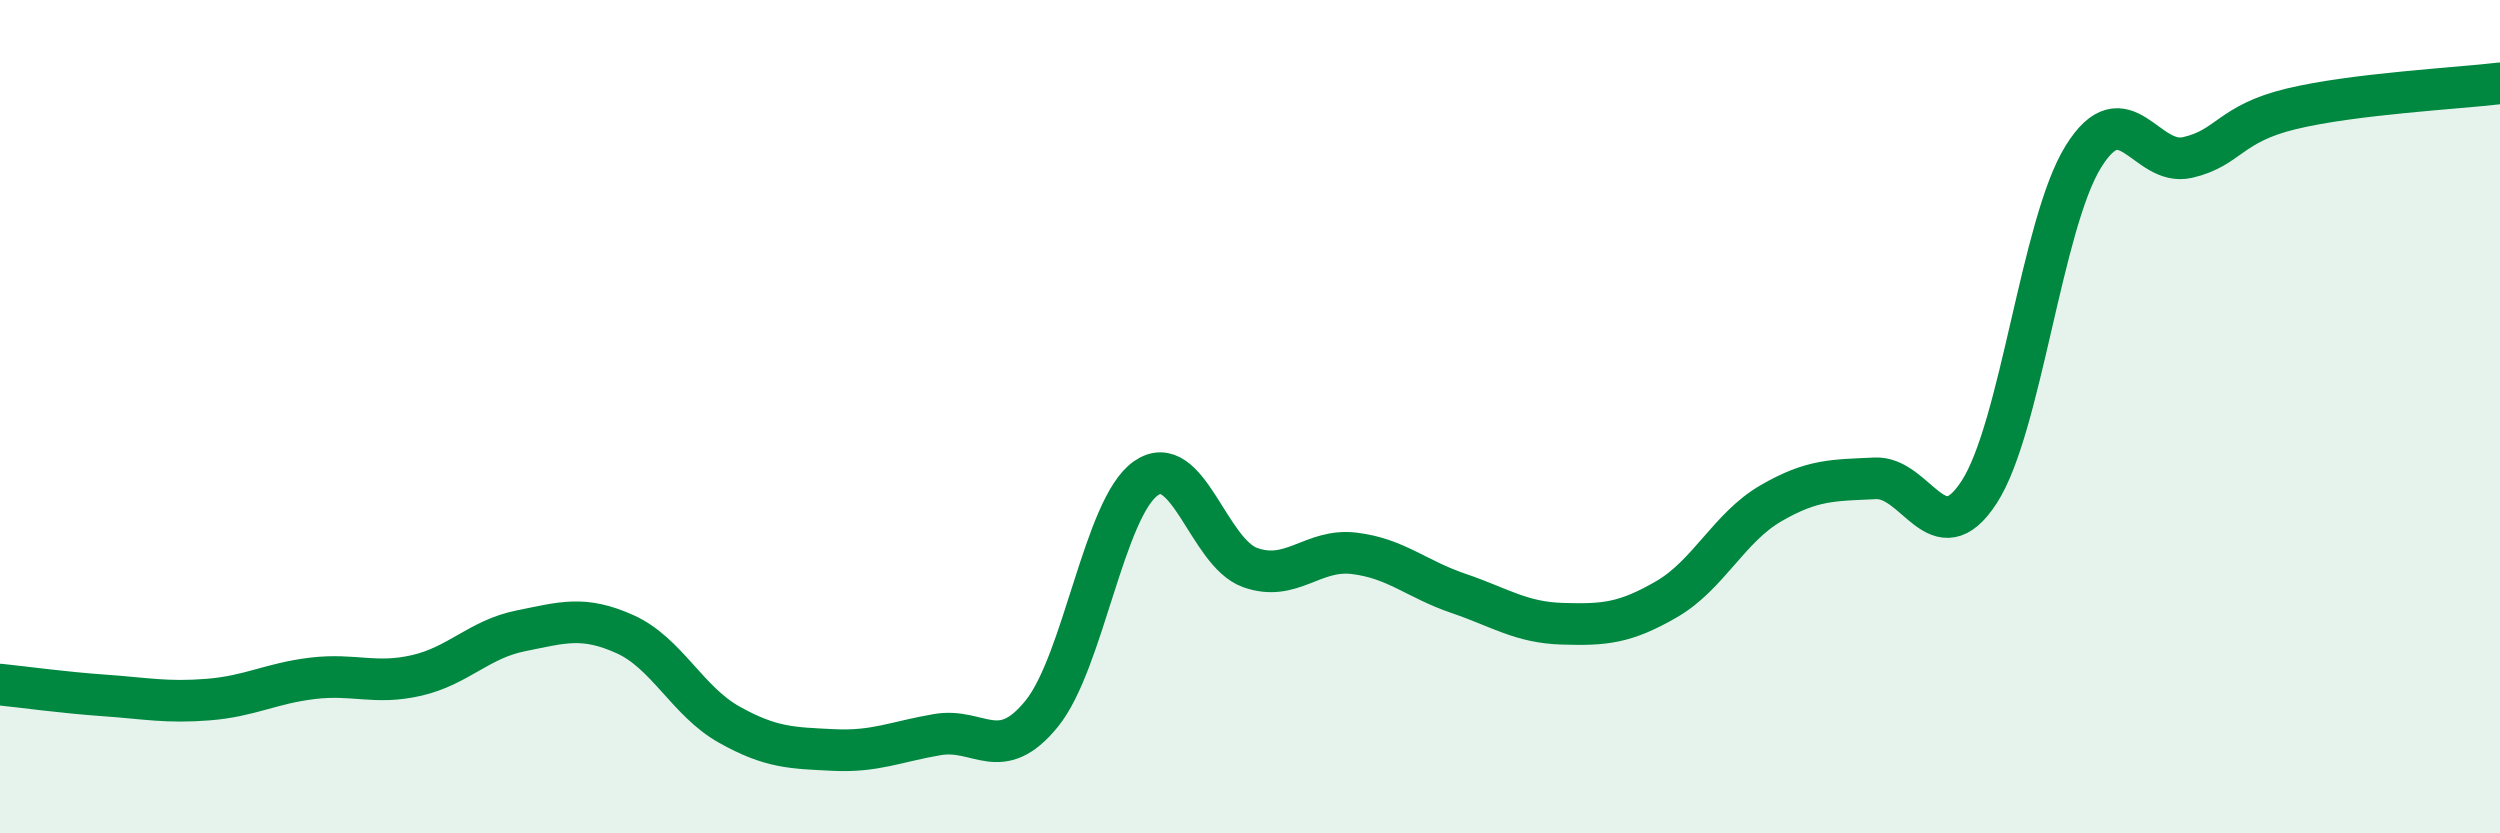
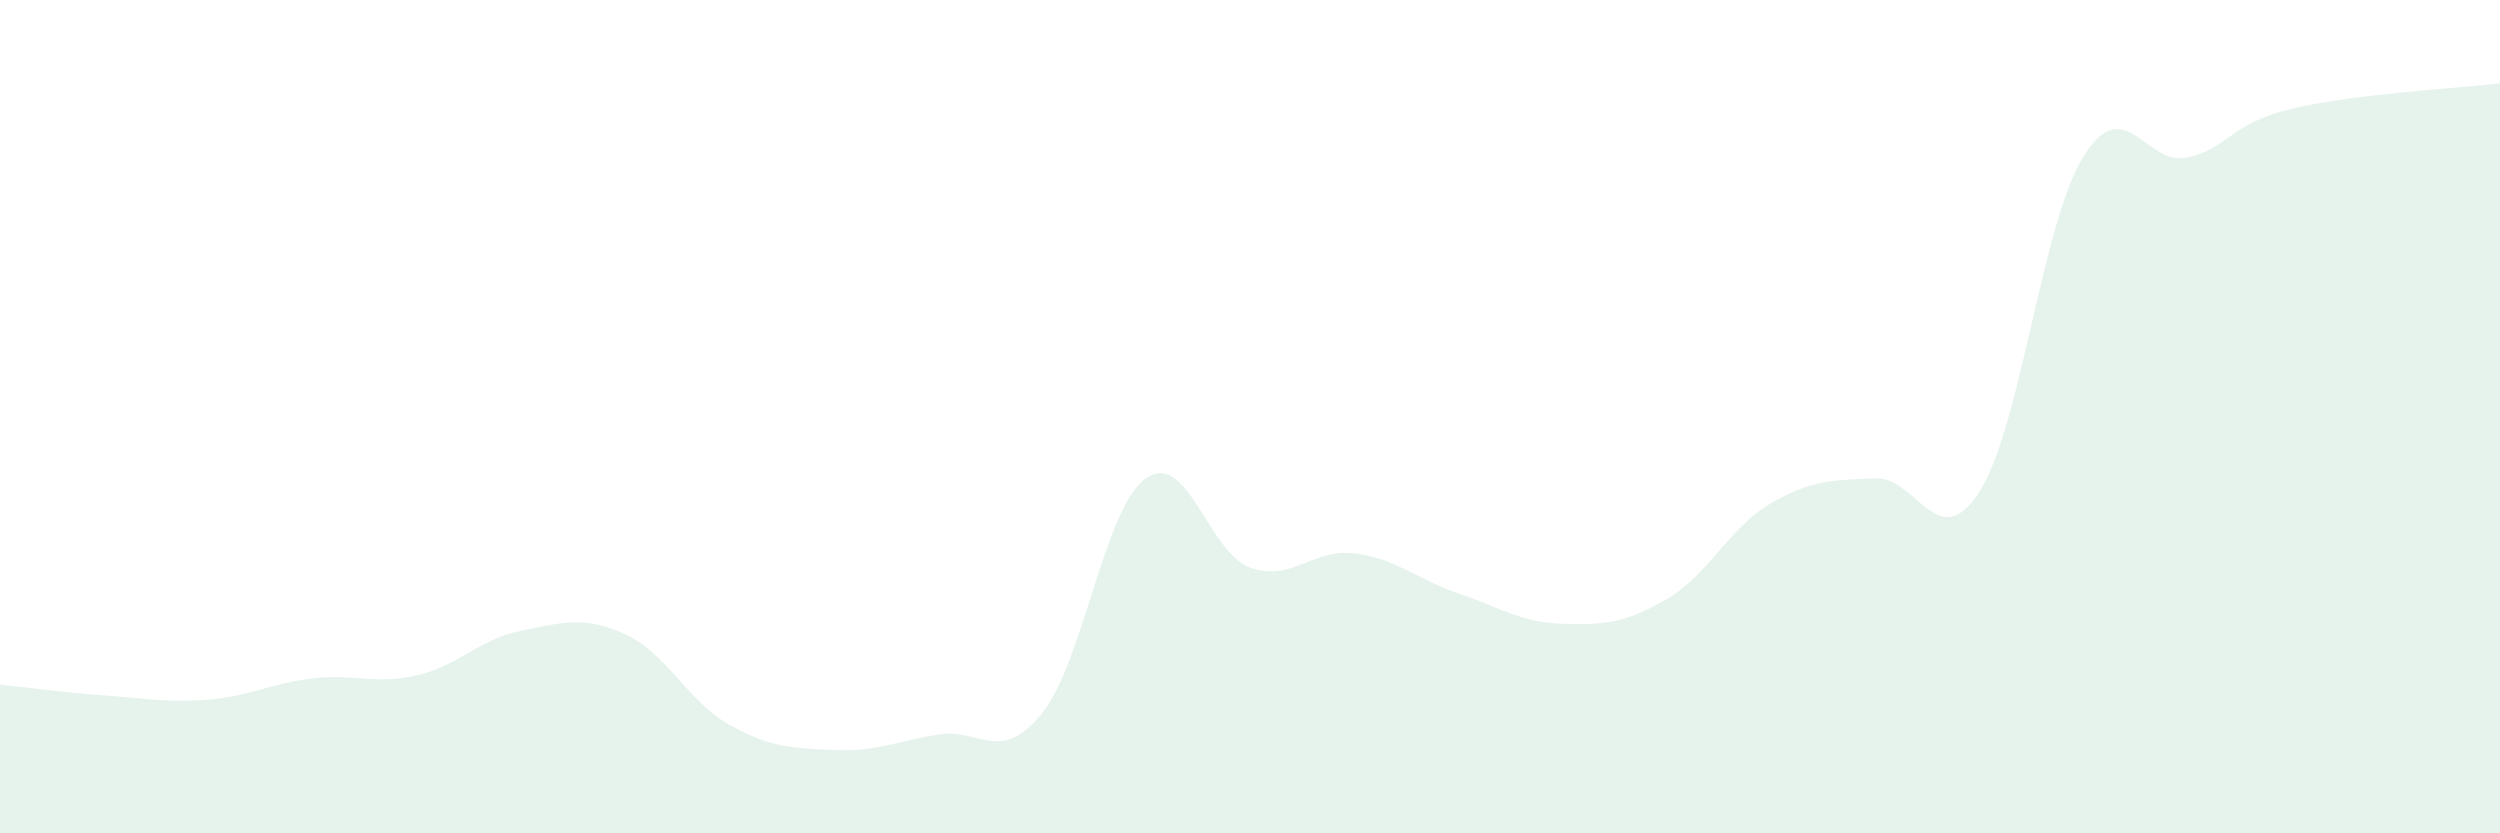
<svg xmlns="http://www.w3.org/2000/svg" width="60" height="20" viewBox="0 0 60 20">
  <path d="M 0,16.43 C 0.5,16.48 1.5,16.62 2.5,16.69 C 3.5,16.76 4,16.87 5,16.79 C 6,16.71 6.5,16.4 7.5,16.28 C 8.5,16.16 9,16.44 10,16.21 C 11,15.98 11.5,15.34 12.5,15.14 C 13.5,14.94 14,14.77 15,15.22 C 16,15.67 16.5,16.83 17.5,17.39 C 18.5,17.95 19,17.95 20,18 C 21,18.05 21.5,17.8 22.5,17.63 C 23.5,17.46 24,18.36 25,17.13 C 26,15.9 26.5,12.18 27.5,11.48 C 28.5,10.78 29,13.26 30,13.62 C 31,13.98 31.5,13.16 32.5,13.28 C 33.5,13.4 34,13.9 35,14.24 C 36,14.58 36.5,14.94 37.5,14.97 C 38.5,15 39,14.96 40,14.38 C 41,13.8 41.5,12.66 42.5,12.08 C 43.5,11.5 44,11.53 45,11.48 C 46,11.43 46.5,13.35 47.5,11.81 C 48.5,10.27 49,5.37 50,3.76 C 51,2.15 51.5,4.01 52.5,3.78 C 53.5,3.55 53.5,2.97 55,2.61 C 56.5,2.25 59,2.12 60,2L60 20L0 20Z" fill="#008740" opacity="0.1" stroke-linecap="round" stroke-linejoin="round" />
-   <path d="M 0,16.43 C 0.5,16.48 1.5,16.62 2.5,16.69 C 3.5,16.76 4,16.87 5,16.79 C 6,16.71 6.5,16.4 7.5,16.28 C 8.5,16.16 9,16.44 10,16.21 C 11,15.98 11.5,15.34 12.5,15.14 C 13.5,14.94 14,14.77 15,15.22 C 16,15.67 16.5,16.83 17.5,17.39 C 18.5,17.95 19,17.95 20,18 C 21,18.05 21.5,17.8 22.5,17.63 C 23.5,17.46 24,18.36 25,17.13 C 26,15.9 26.5,12.18 27.5,11.48 C 28.5,10.78 29,13.26 30,13.62 C 31,13.98 31.5,13.16 32.5,13.28 C 33.5,13.4 34,13.9 35,14.24 C 36,14.58 36.5,14.94 37.5,14.97 C 38.5,15 39,14.96 40,14.38 C 41,13.8 41.5,12.66 42.5,12.08 C 43.5,11.5 44,11.53 45,11.48 C 46,11.43 46.5,13.35 47.5,11.81 C 48.5,10.27 49,5.37 50,3.76 C 51,2.15 51.5,4.01 52.5,3.78 C 53.5,3.55 53.5,2.97 55,2.61 C 56.5,2.25 59,2.12 60,2" stroke="#008740" stroke-width="1" fill="none" stroke-linecap="round" stroke-linejoin="round" />
</svg>